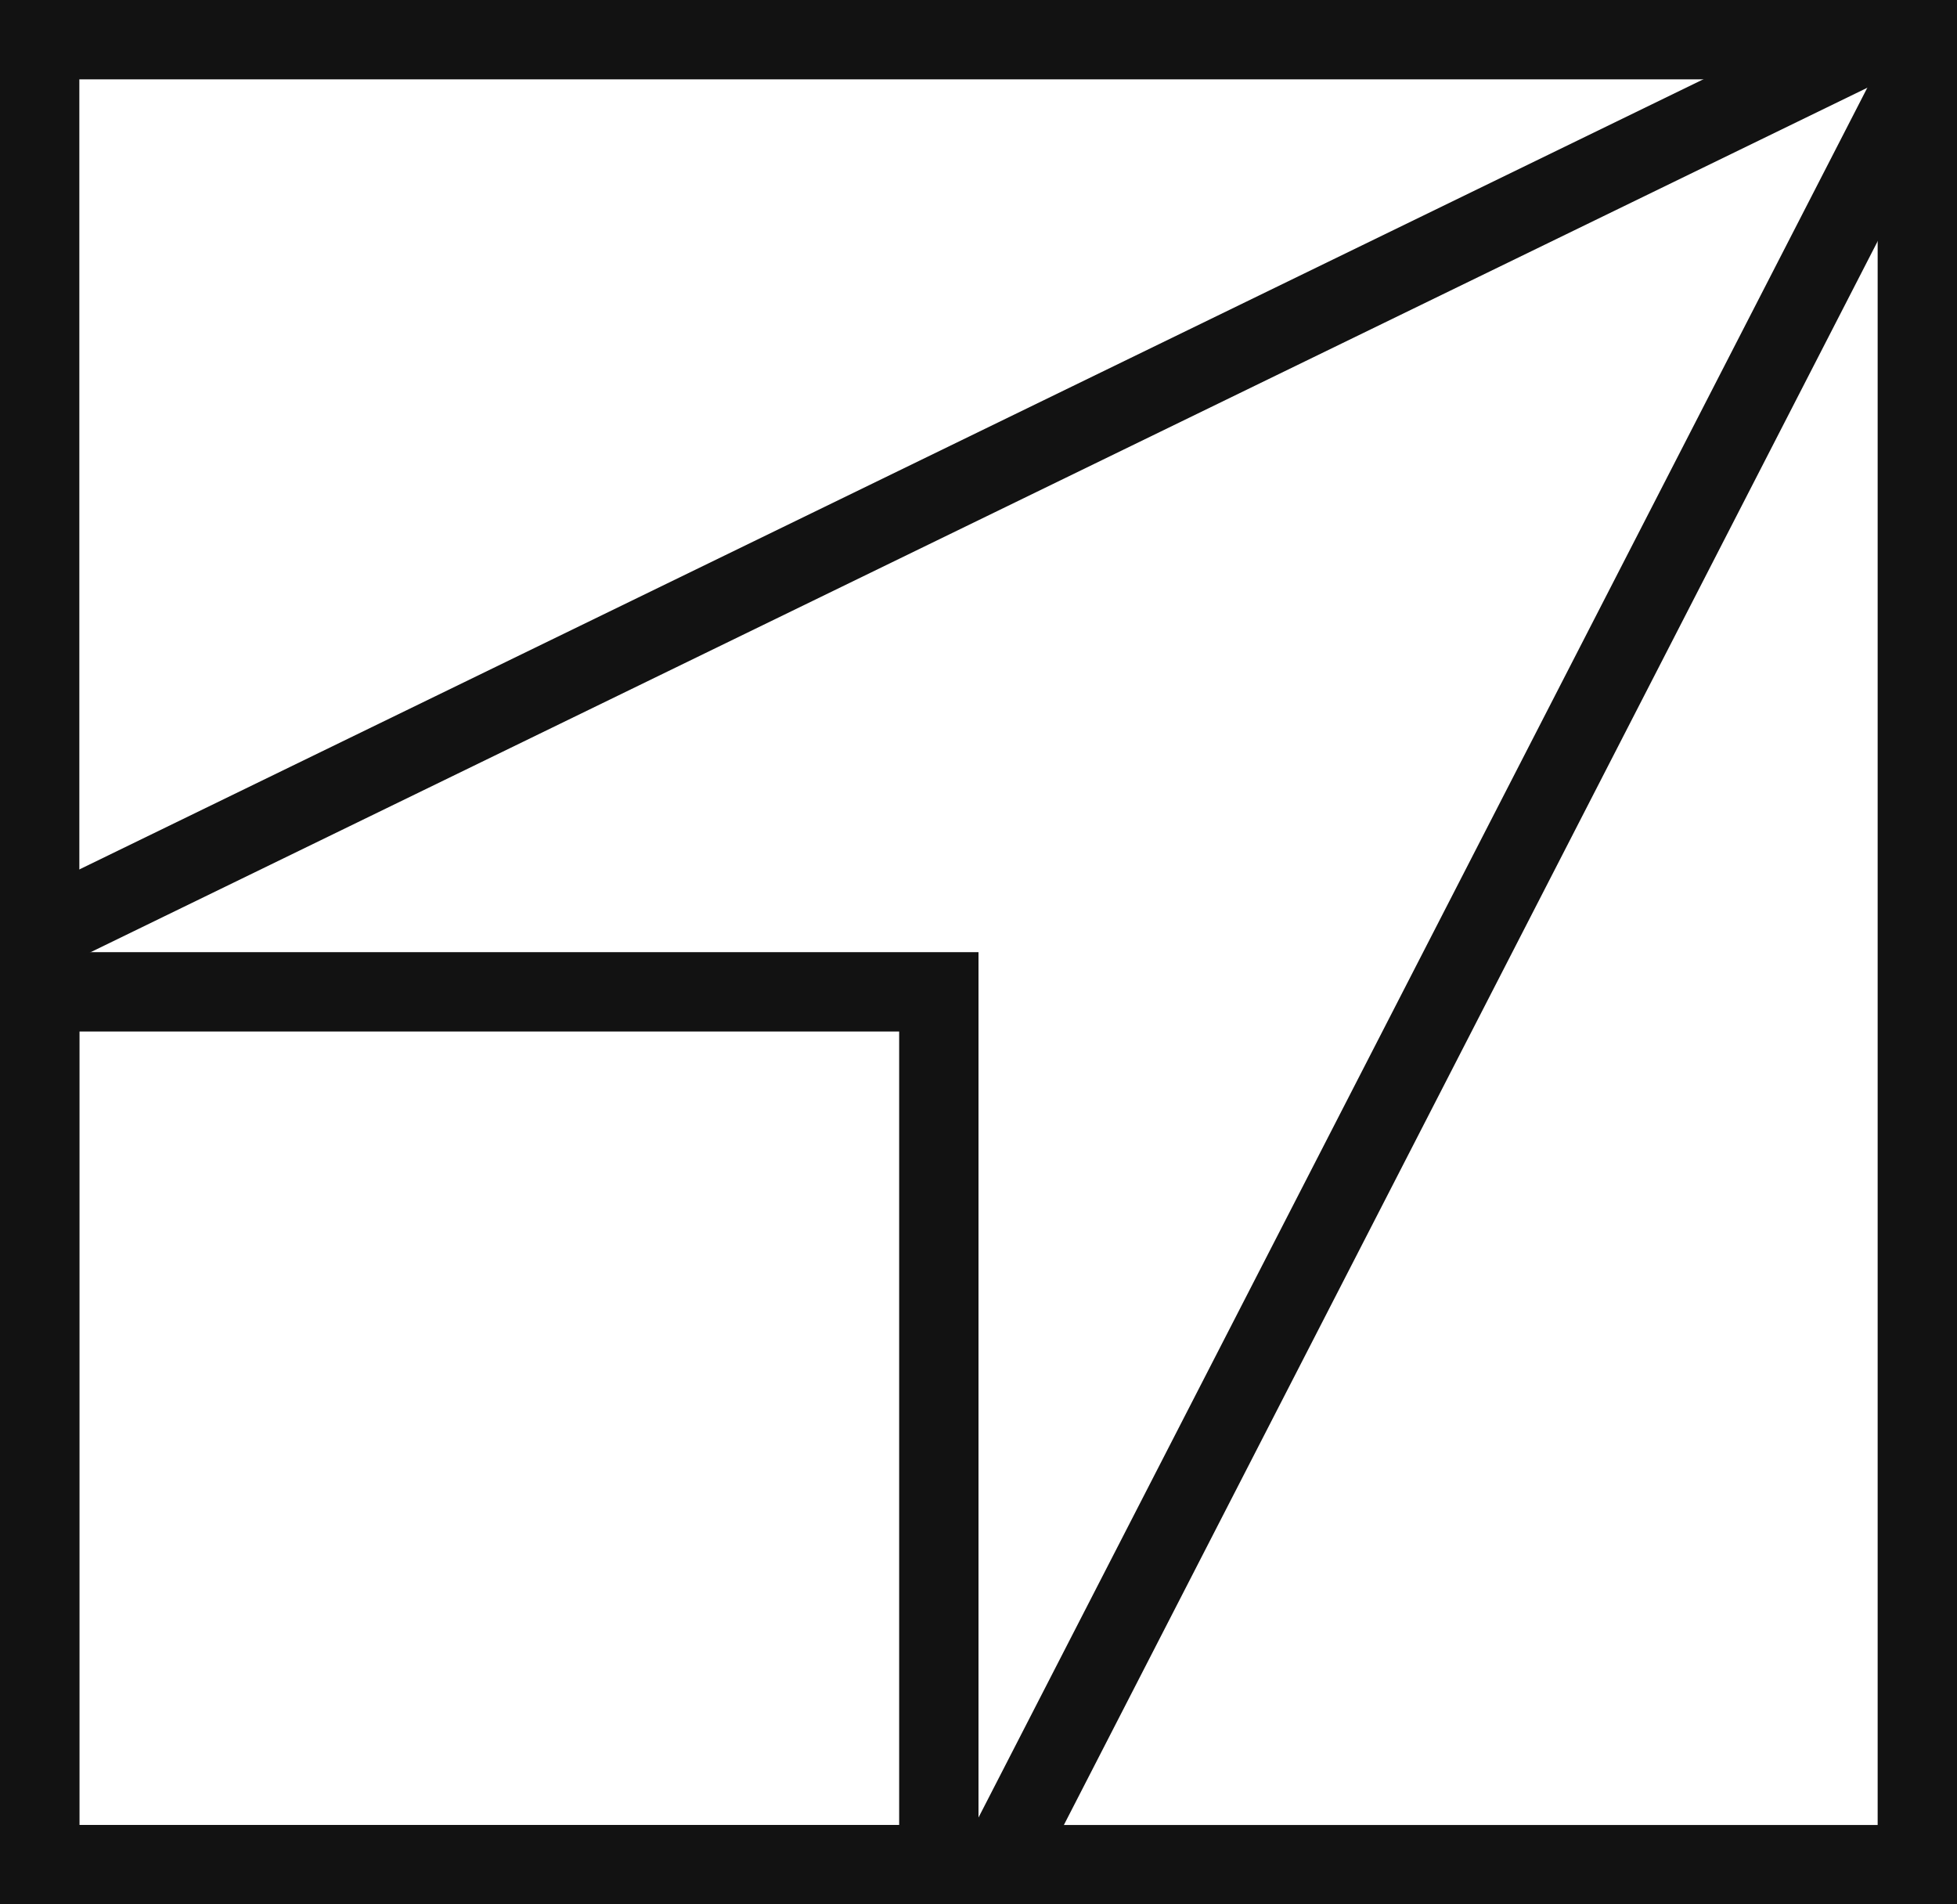
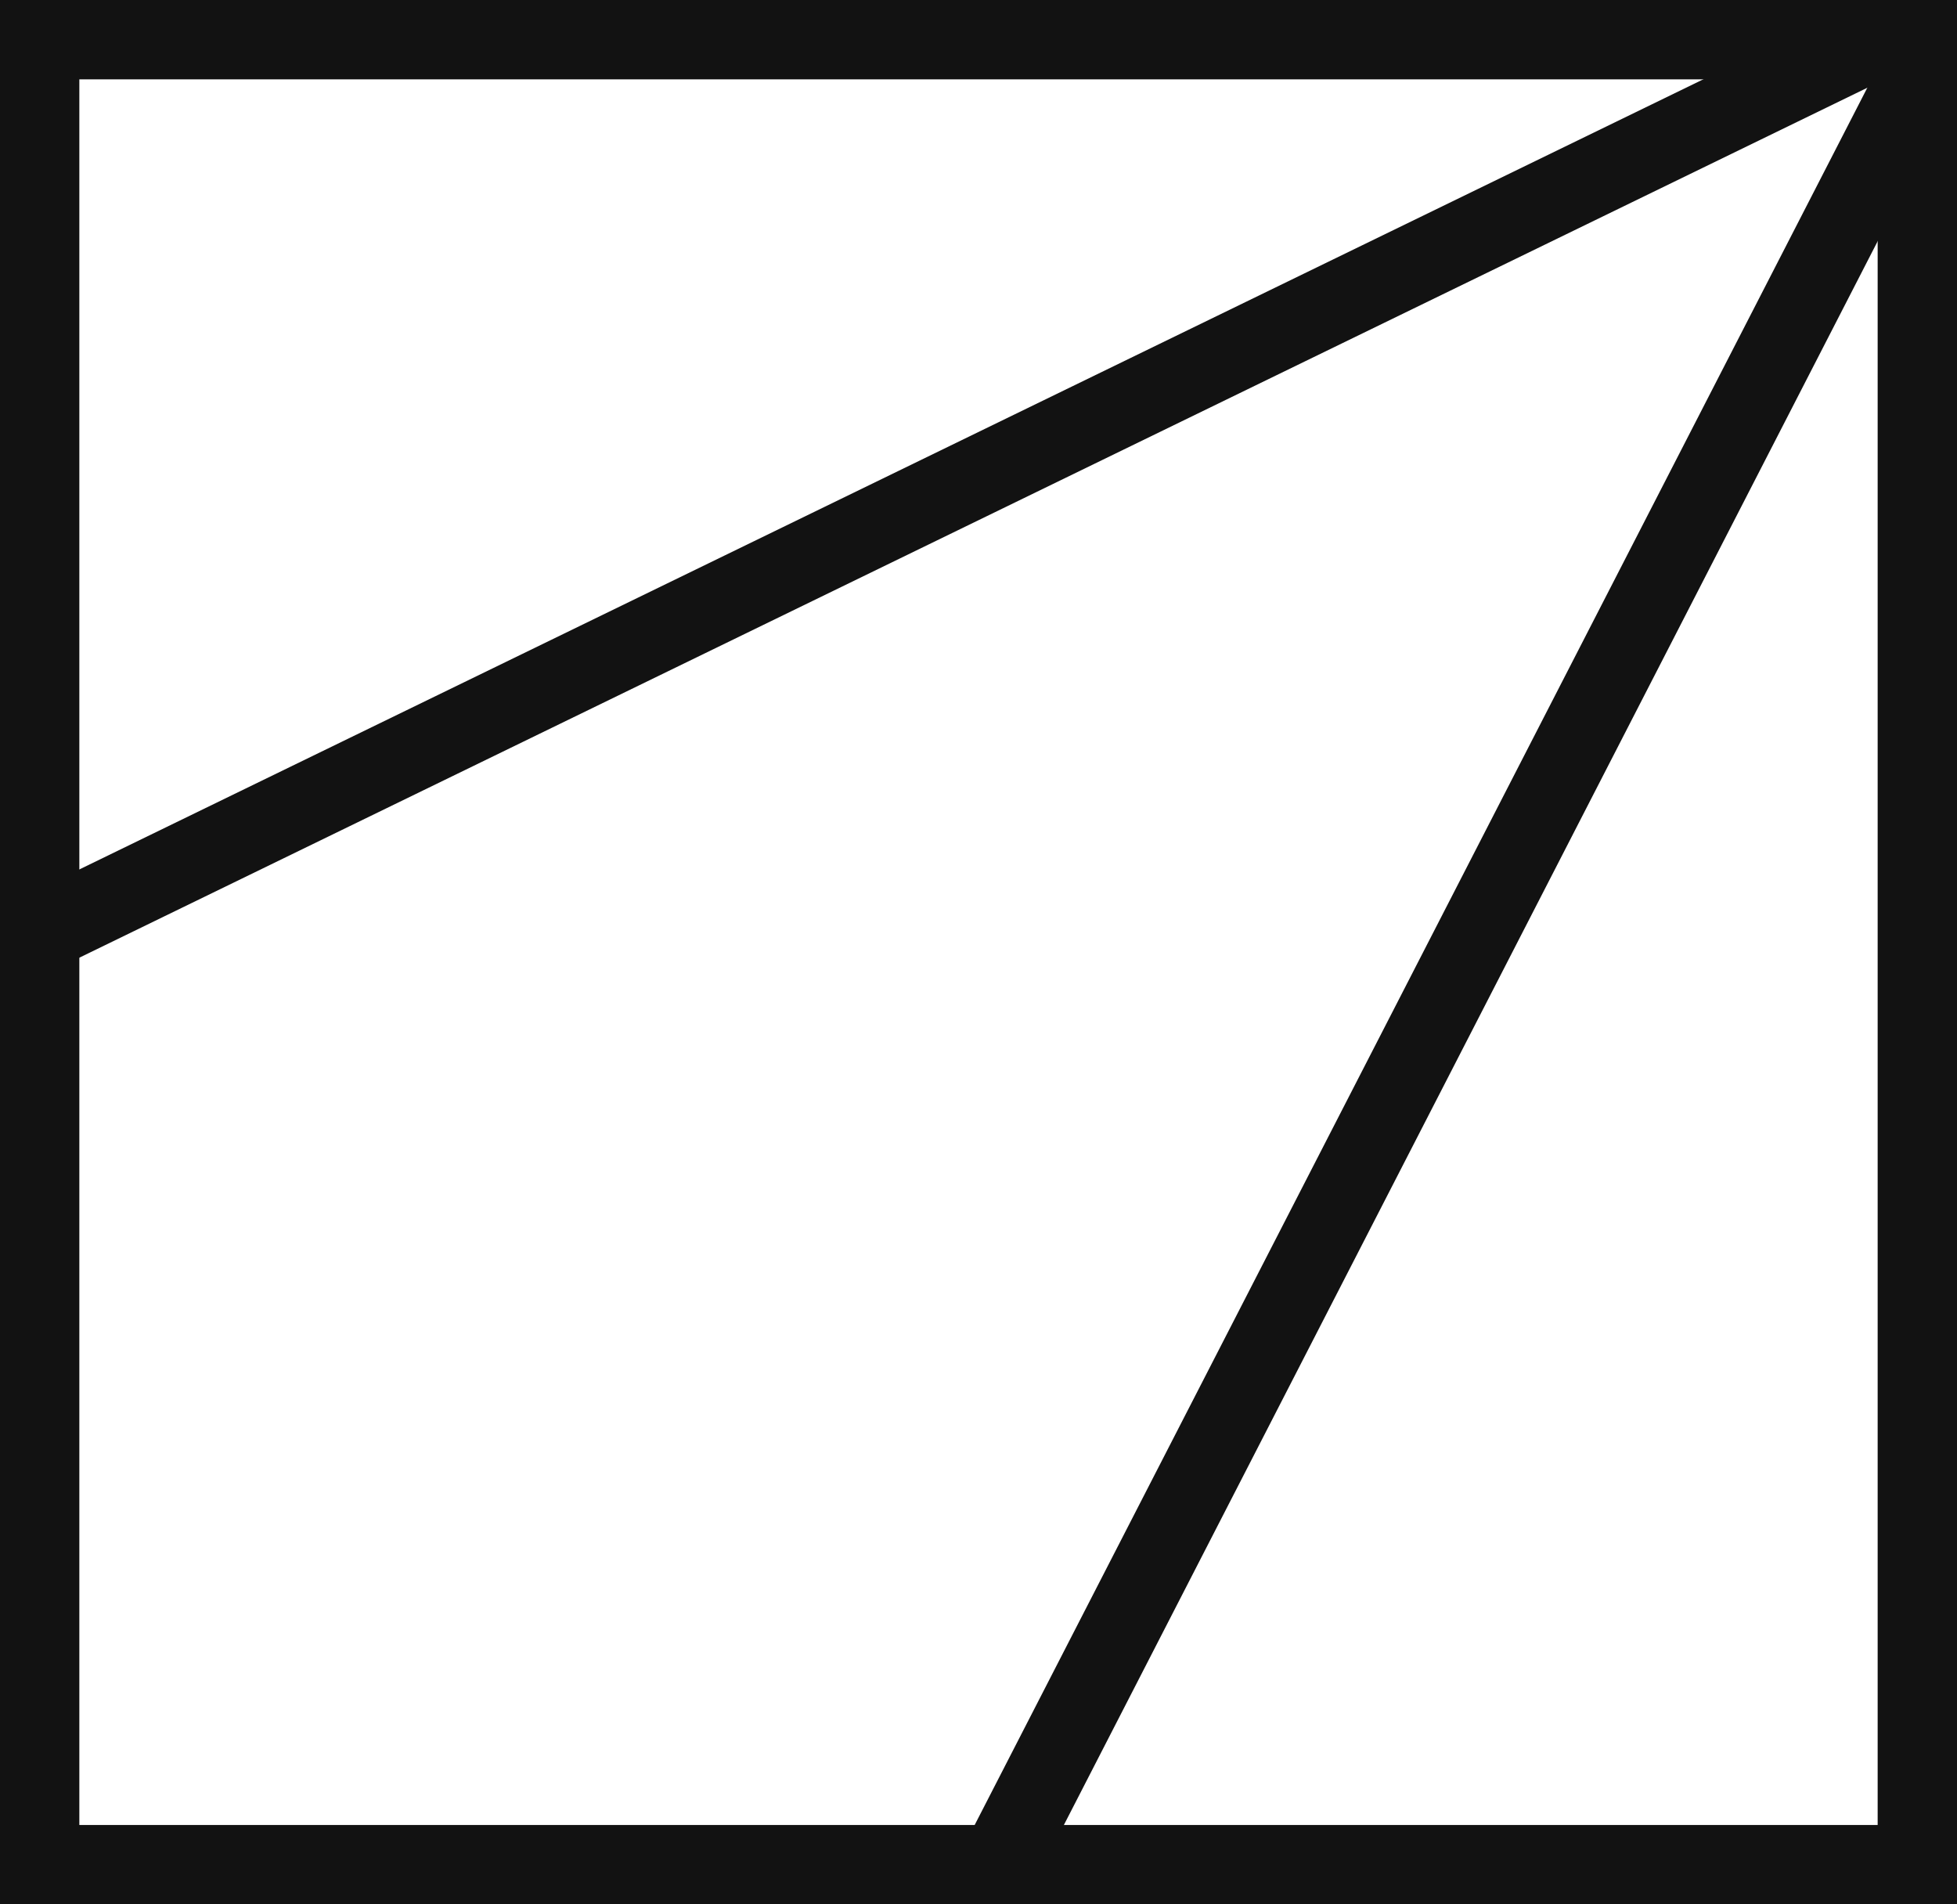
<svg xmlns="http://www.w3.org/2000/svg" width="37" height="36" viewBox="0 0 37 36" fill="none">
  <g clip-path="url(#clip0_727_3276)">
    <path d="M18.5 36L37 0" stroke="#121212" stroke-width="1.5" />
-     <path d="M0.75 35.25V18.75H17.75V35.25H0.75Z" stroke="#121212" stroke-width="1.5" />
    <path d="M0 18L37 0" stroke="#121212" stroke-width="1.5" />
    <path d="M0.75 35.25V0.75H36.25V35.25H0.75Z" stroke="#121212" stroke-width="1.5" />
  </g>
  <defs>
    <clipPath id="clip0_727_3276">
      <rect width="37" height="36" fill="white" />
    </clipPath>
  </defs>
</svg>